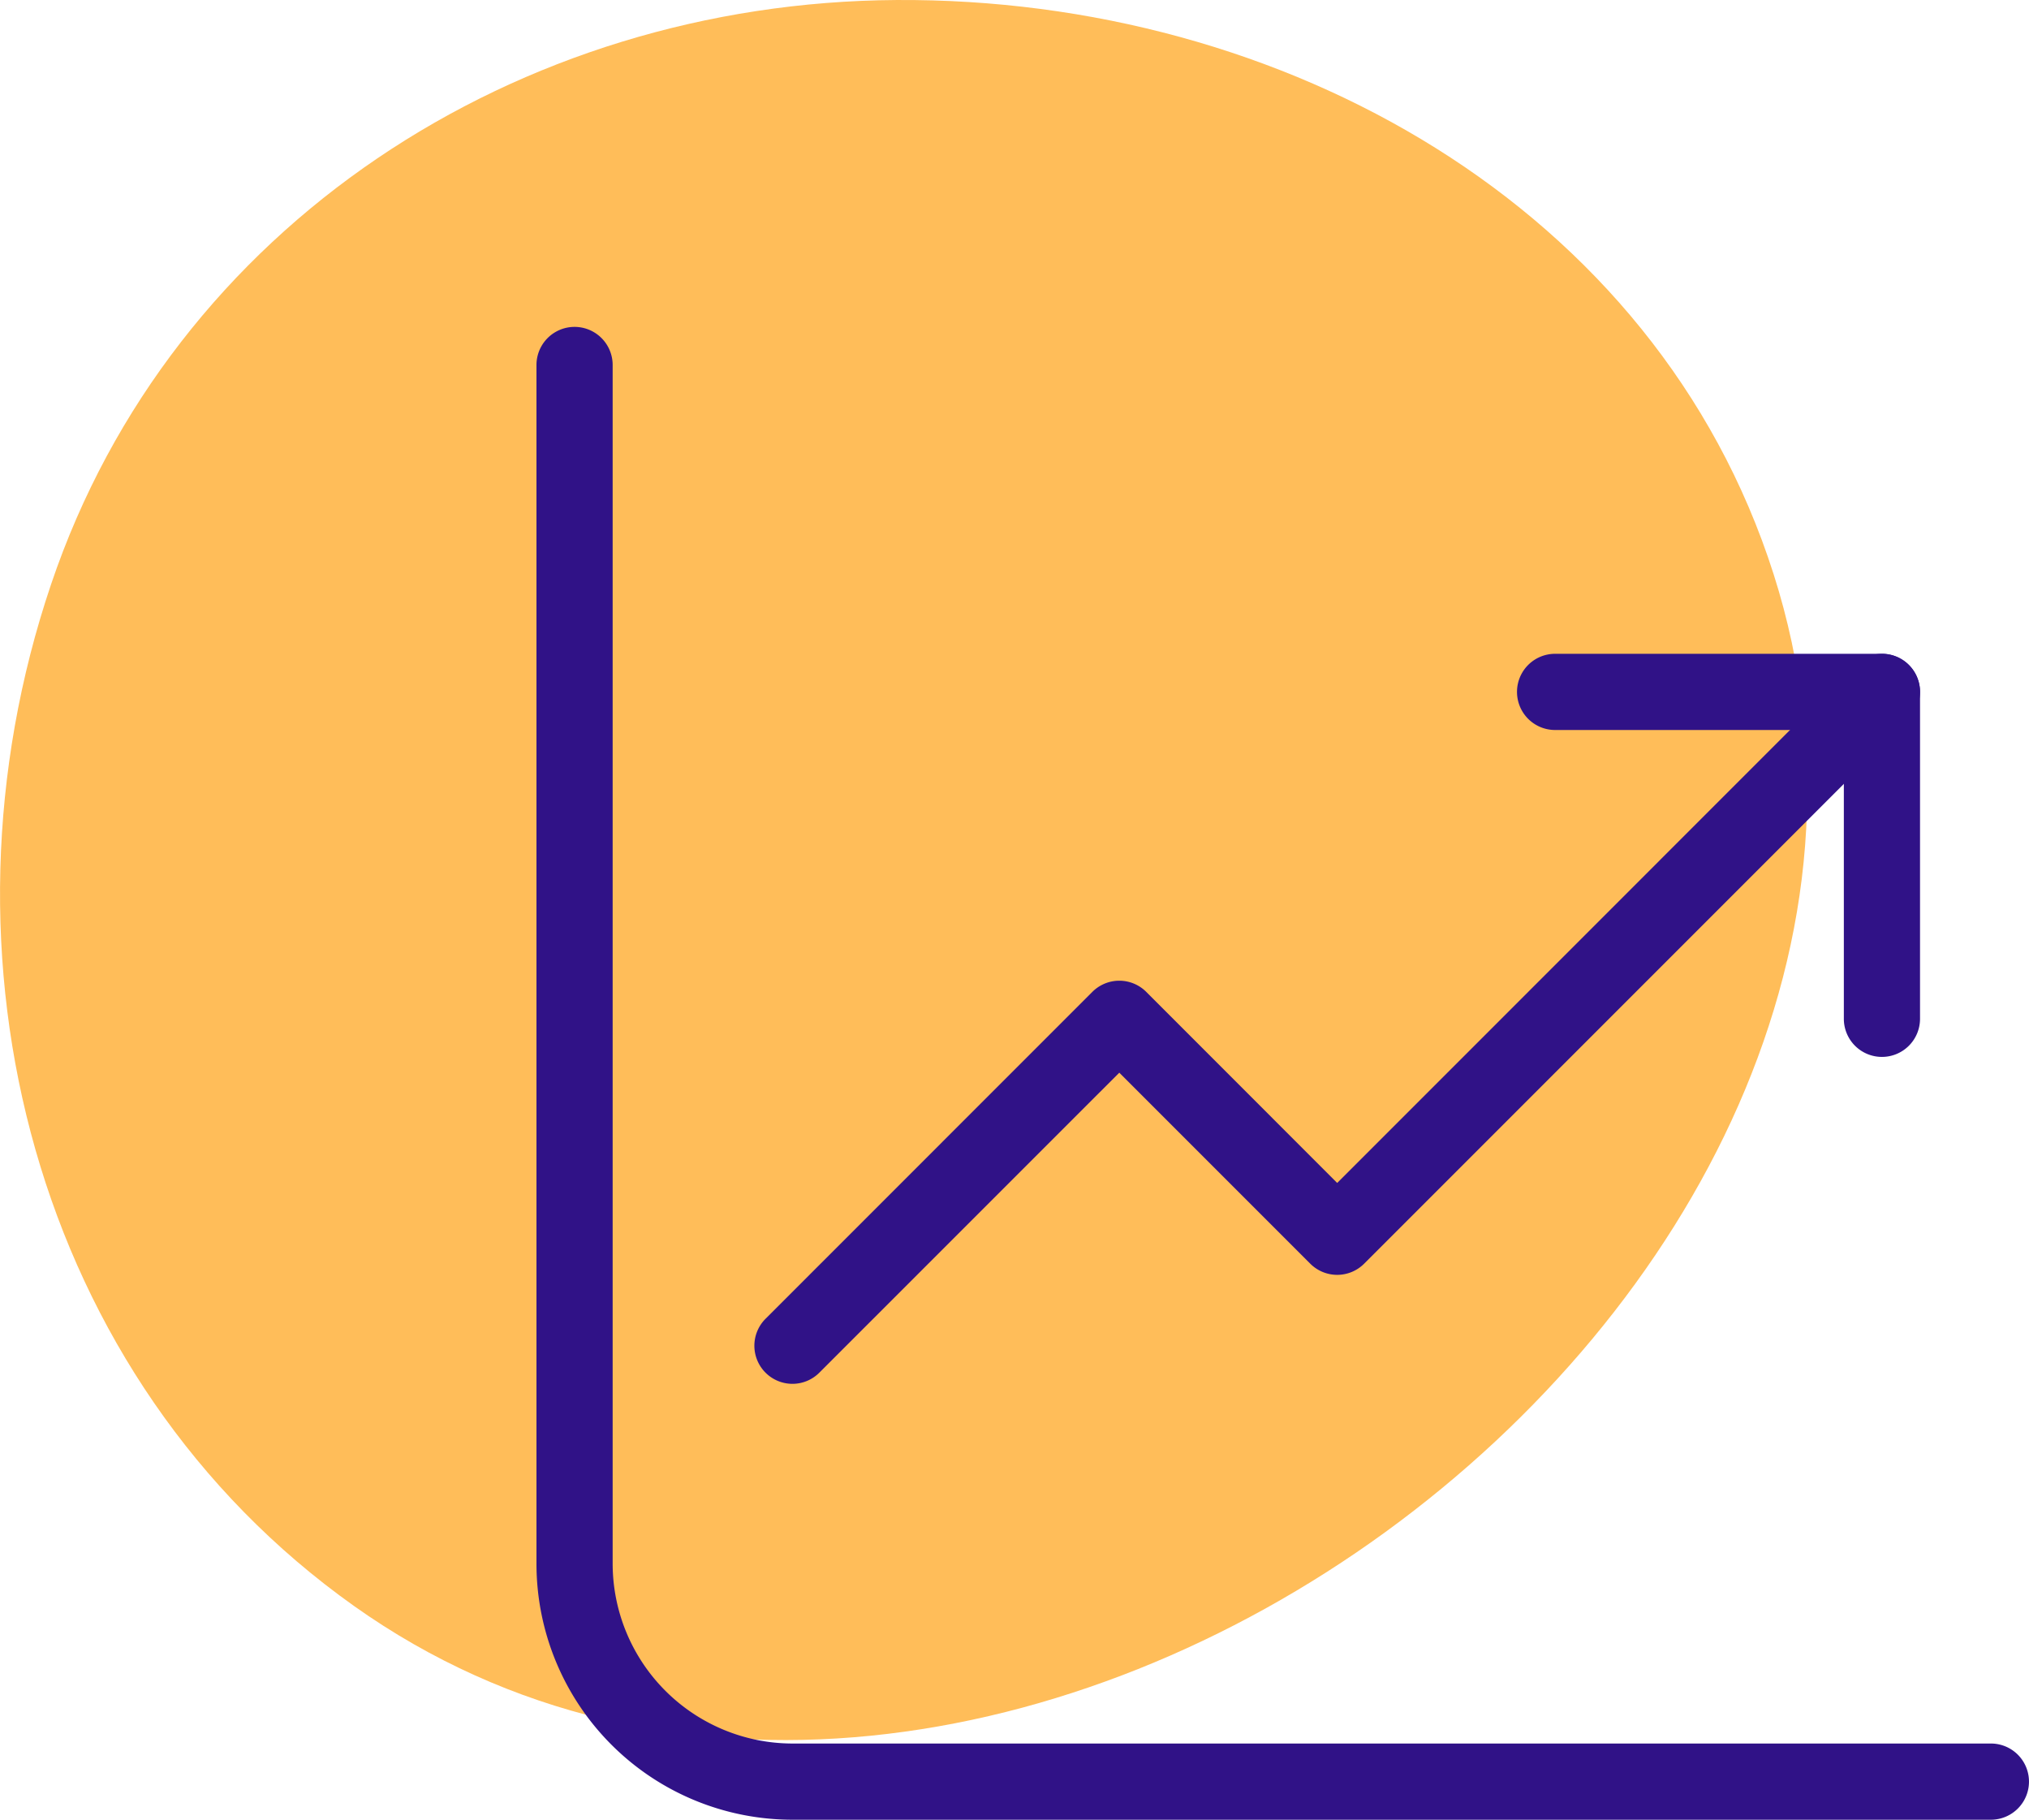
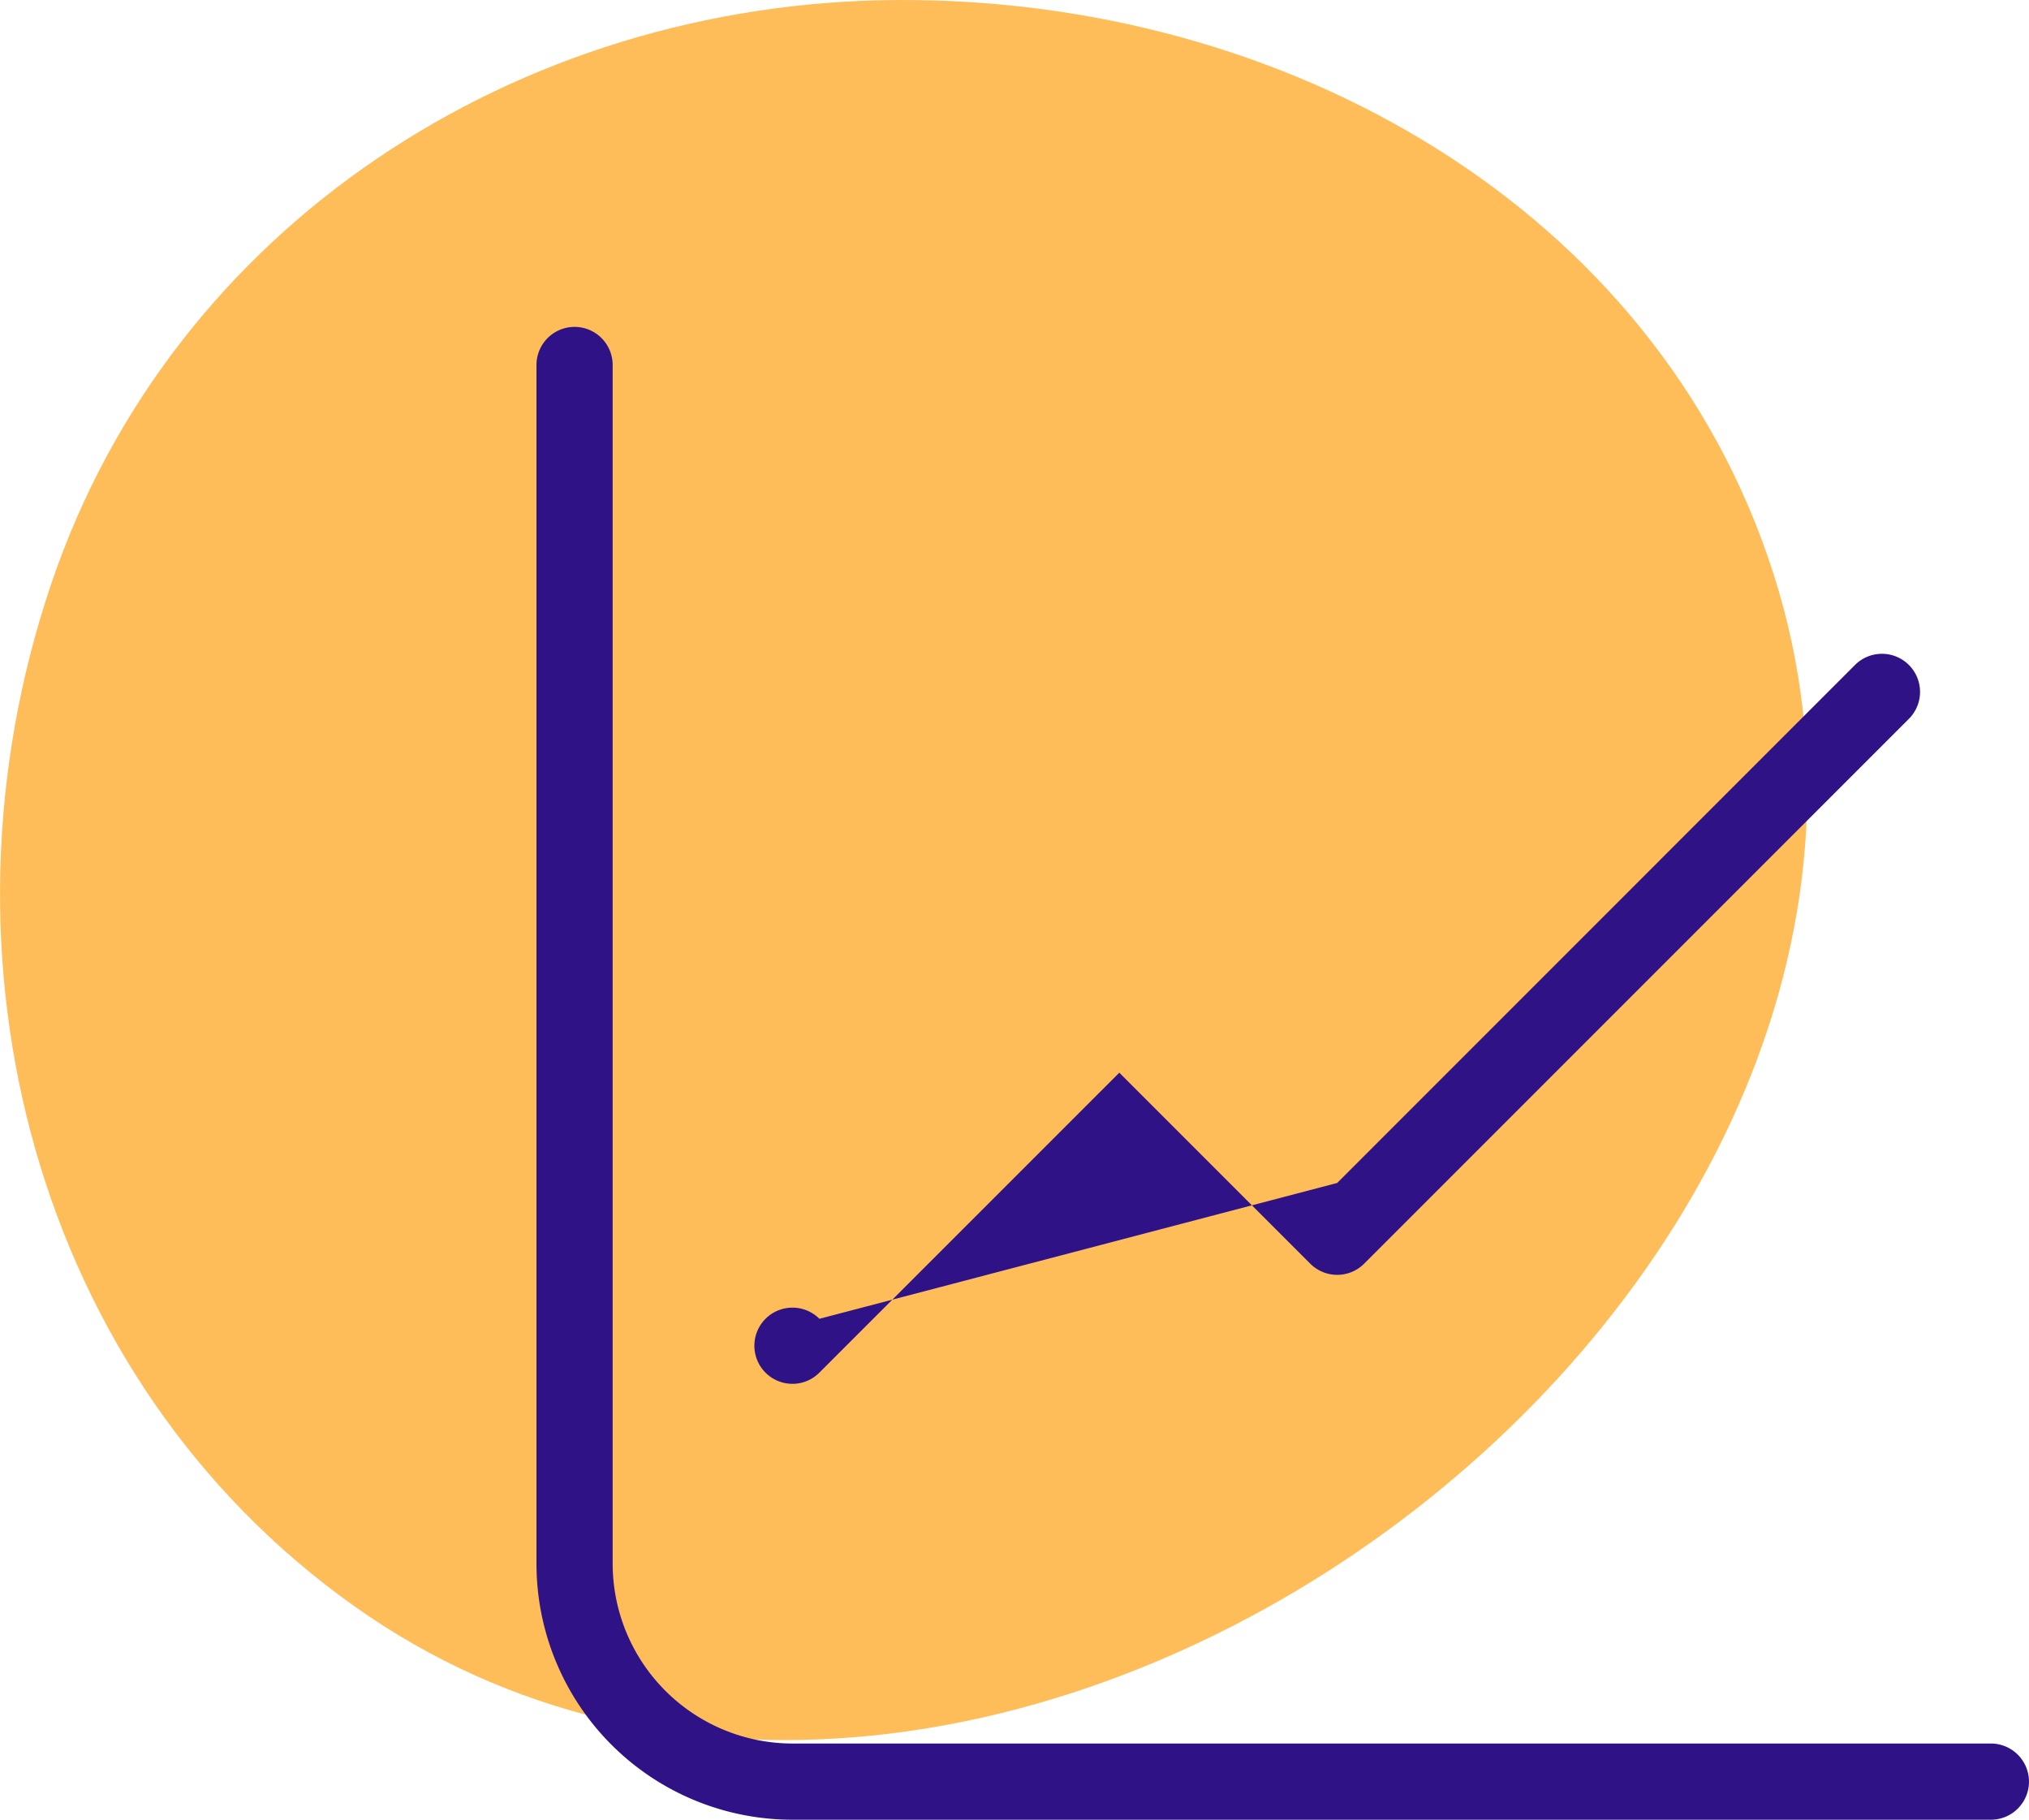
<svg xmlns="http://www.w3.org/2000/svg" width="119.851" height="107.466" viewBox="0 0 119.851 107.466">
  <g transform="translate(-976 -739.221)">
    <path d="M196.809,158.822c22.815-.135,44.864,12.17,51.8,33.905,6.838,21.43-4.732,43.344-22.928,56.569s-42.568,17.4-60.92,4.373c-18.912-13.429-25.327-38.367-17.9-60.341,7.162-21.2,27.578-34.374,49.95-34.506" transform="translate(832.156 580.4)" fill="#ffbd59" />
    <g transform="translate(1005.439 757.276)">
      <g transform="translate(4.5 3.5)">
        <path d="M84.161,86.411H13.371A15.121,15.121,0,0,1-1.75,71.29V.5a2.25,2.25,0,0,1,4.5,0V71.29A10.633,10.633,0,0,0,13.371,81.911h70.79a2.25,2.25,0,0,1,0,4.5Z" transform="translate(-0.5 -0.5)" fill="#301287" />
-         <path d="M2.5,44.363A2.25,2.25,0,0,1,.909,40.522L20.215,21.215a2.25,2.25,0,0,1,3.182,0L34.677,32.5,65.264,1.909a2.25,2.25,0,0,1,3.182,3.182L36.268,37.268a2.25,2.25,0,0,1-3.182,0l-11.28-11.28L4.091,43.7A2.243,2.243,0,0,1,2.5,44.363Z" transform="translate(10.371 15.806)" fill="#301287" />
-         <path d="M28.806,25.056a2.25,2.25,0,0,1-2.25-2.25V5.75H9.5a2.25,2.25,0,1,1,0-4.5H28.806a2.25,2.25,0,0,1,2.25,2.25V22.806A2.25,2.25,0,0,1,28.806,25.056Z" transform="translate(48.419 15.806)" fill="#301287" />
+         <path d="M2.5,44.363A2.25,2.25,0,0,1,.909,40.522a2.25,2.25,0,0,1,3.182,0L34.677,32.5,65.264,1.909a2.25,2.25,0,0,1,3.182,3.182L36.268,37.268a2.25,2.25,0,0,1-3.182,0l-11.28-11.28L4.091,43.7A2.243,2.243,0,0,1,2.5,44.363Z" transform="translate(10.371 15.806)" fill="#301287" />
      </g>
    </g>
  </g>
</svg>